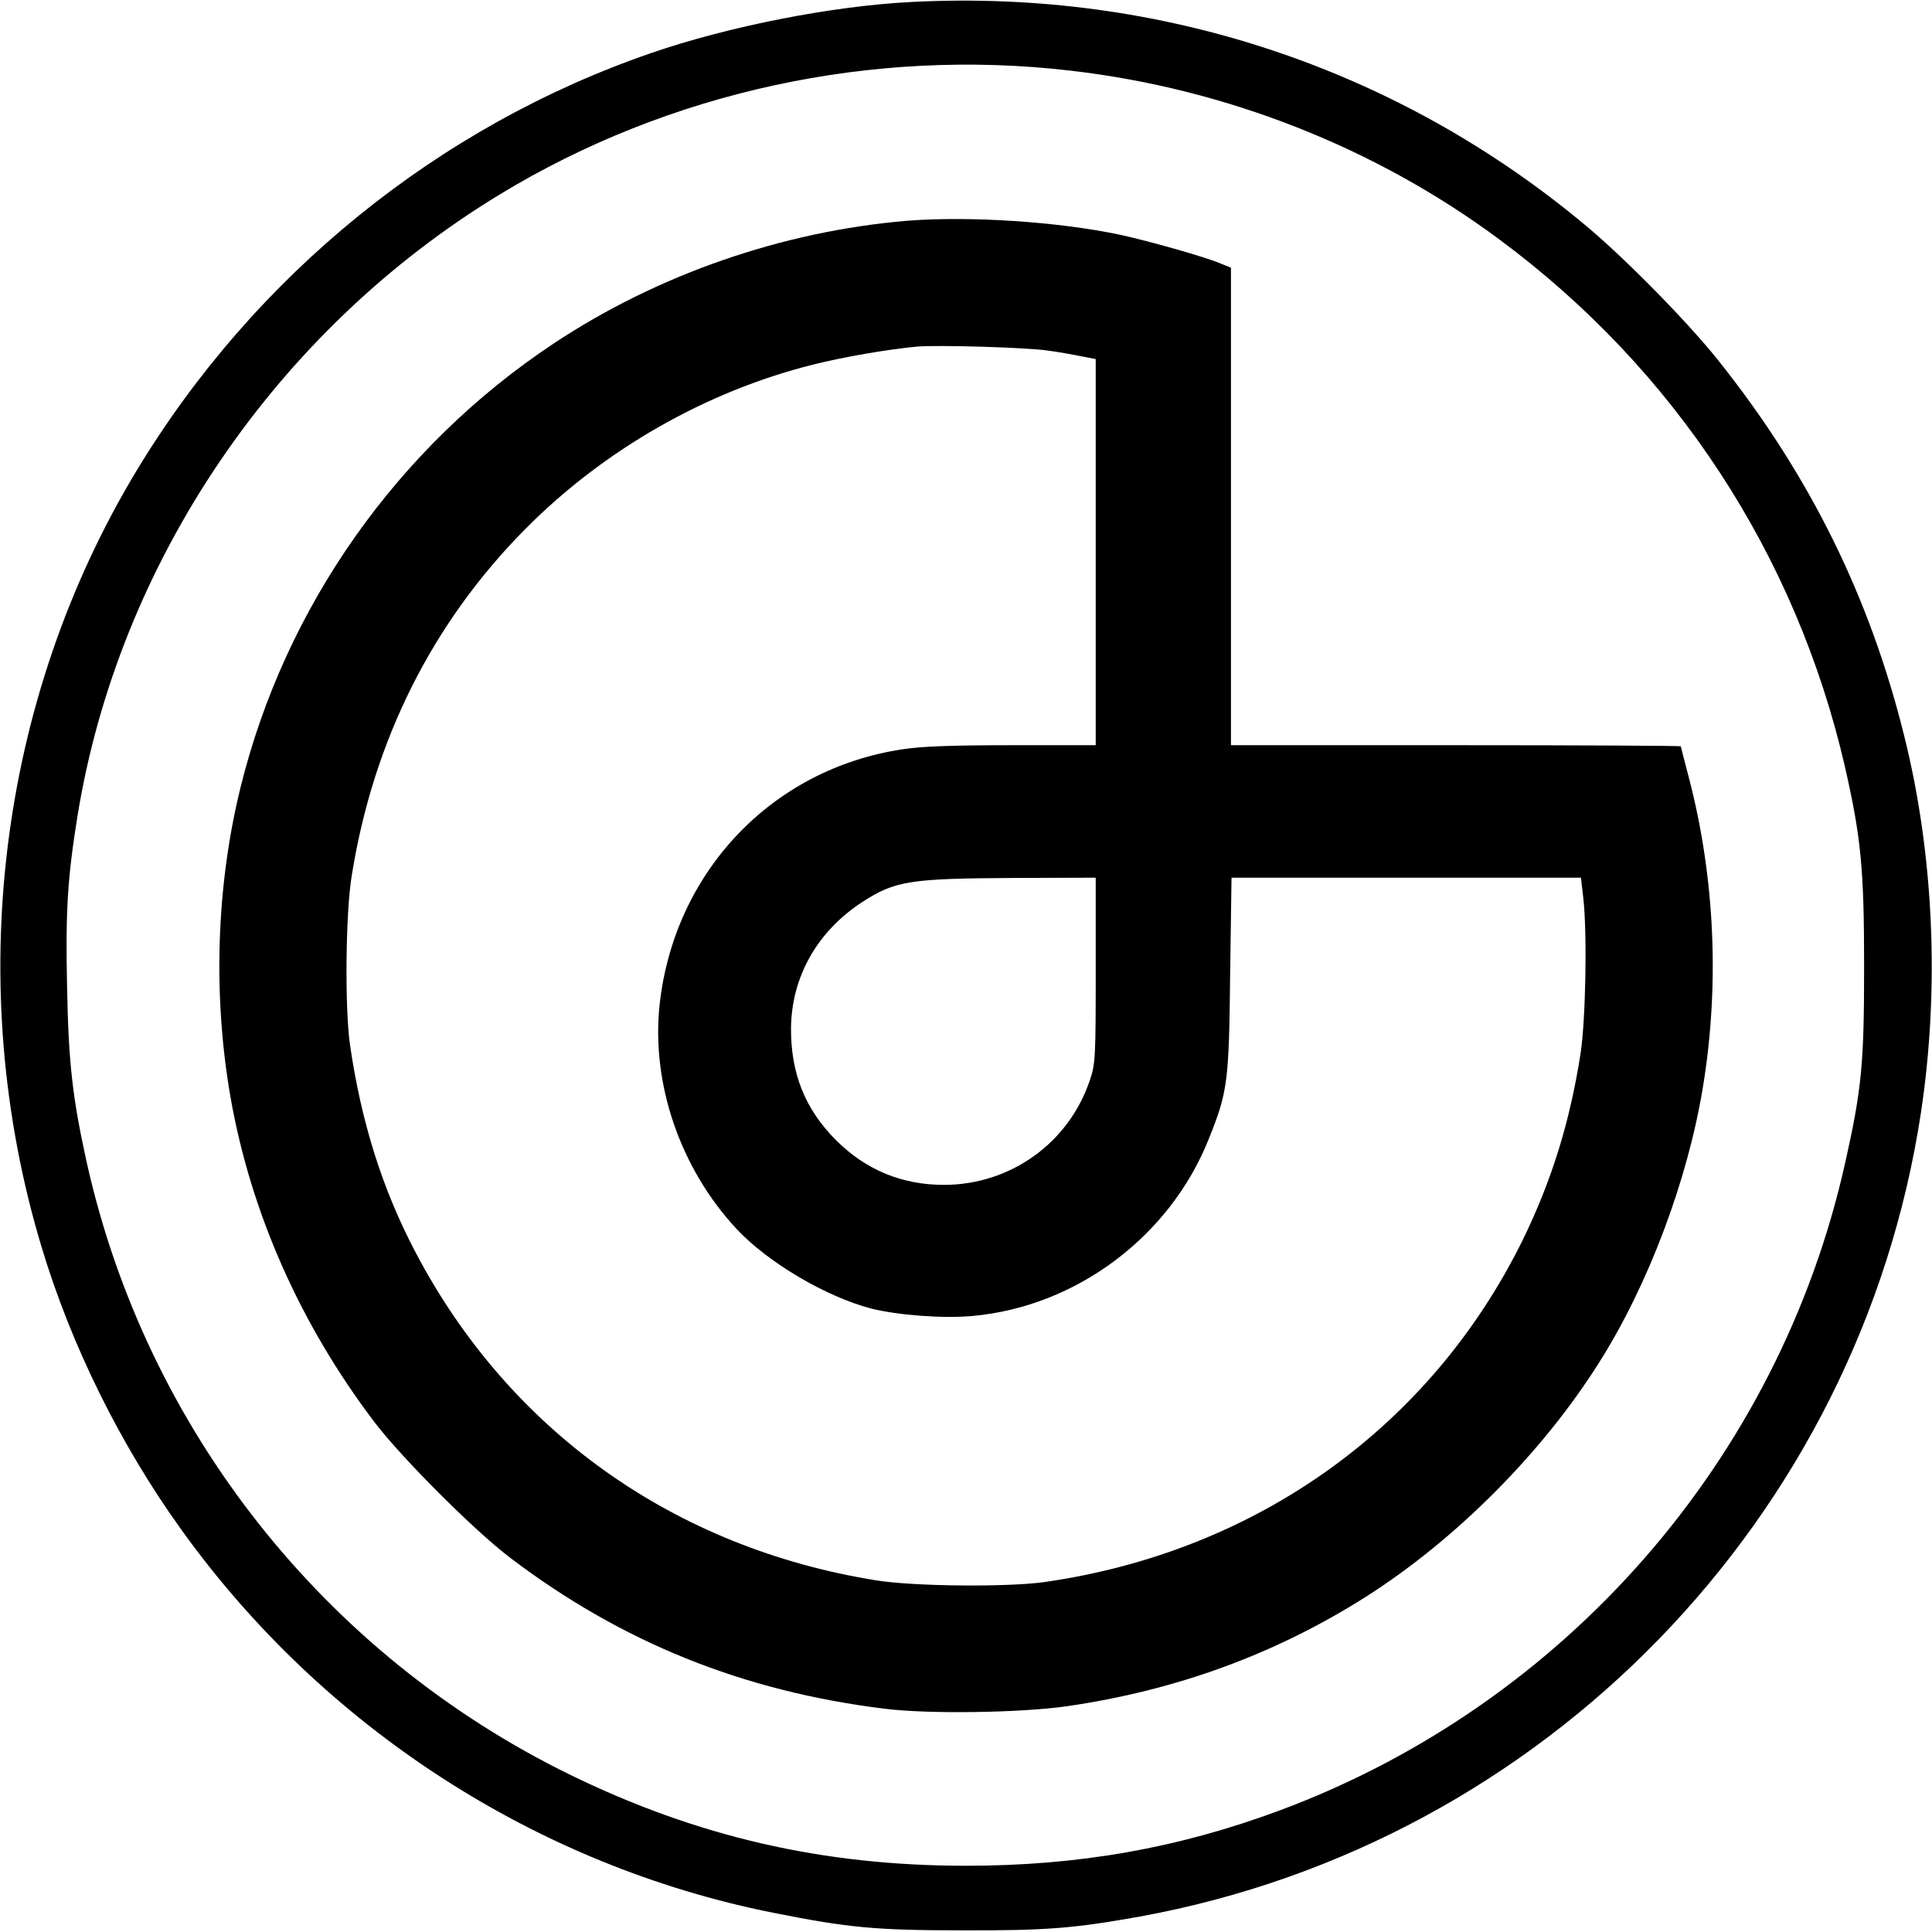
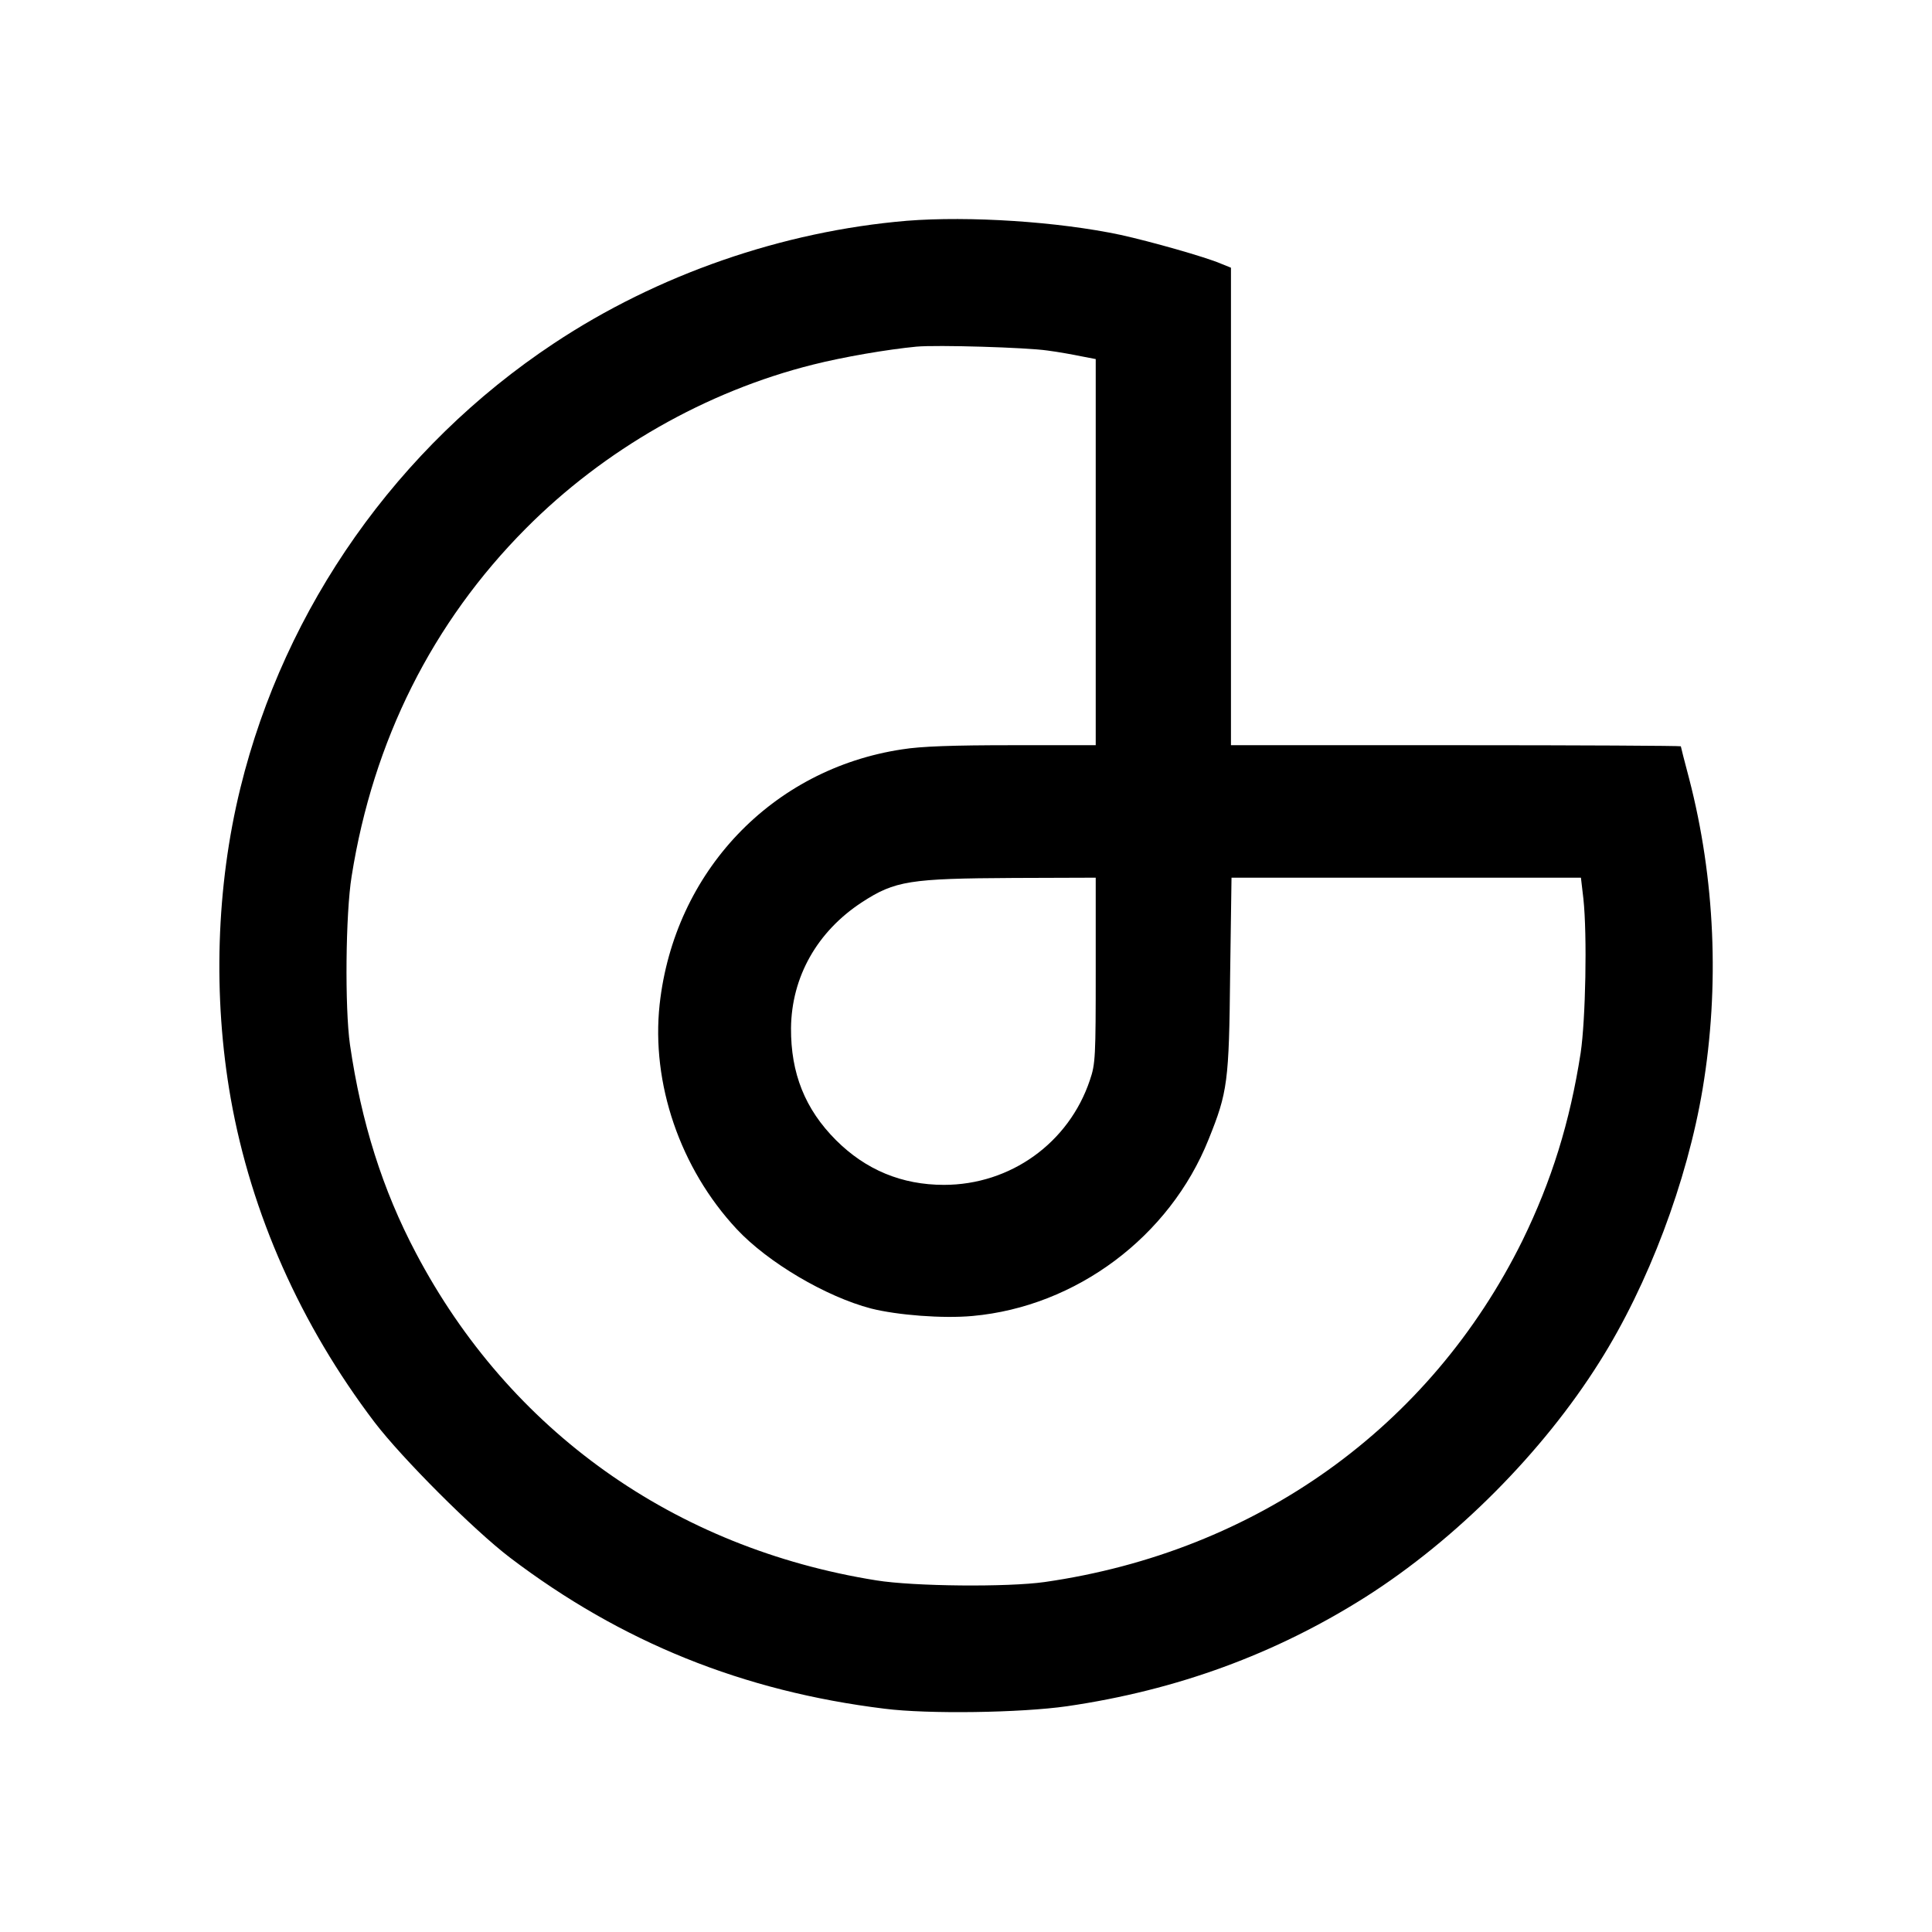
<svg xmlns="http://www.w3.org/2000/svg" version="1.0" width="700pt" height="700pt" viewBox="0 0 700 700" preserveAspectRatio="xMidYMid meet">
  <g transform="translate(0,700) scale(0.1,-0.1)" fill="#000000" stroke="none">
-     <path d="M3305 6993 c-286 -14 -664 -88 -945 -185 -773 -266 -1437 -805 -1865 -1513 -502 -832 -629 -1866 -345 -2811 107 -357 286 -720 509 -1029 513 -714 1285 -1214 2141 -1385 271 -54 370 -64 685 -64 306 -1 405 7 645 50 1465 267 2607 1443 2830 2913 68 450 47 934 -61 1366 -125 504 -343 944 -670 1355 -110 139 -336 369 -479 489 -682 572 -1544 860 -2445 814z m574 -249 c563 -65 1106 -279 1554 -612 636 -471 1075 -1142 1252 -1912 58 -255 69 -370 69 -720 0 -352 -8 -443 -69 -715 -240 -1073 -1014 -1959 -2047 -2344 -368 -137 -729 -201 -1138 -201 -519 0 -974 105 -1435 330 -889 435 -1534 1251 -1750 2215 -52 235 -67 363 -72 642 -6 274 2 394 38 618 150 920 719 1758 1529 2250 613 373 1351 533 2069 449z" />
    <path d="M3285 6200 c-450 -38 -903 -195 -1278 -444 -566 -375 -975 -955 -1136 -1611 -88 -358 -100 -756 -35 -1125 74 -417 253 -820 521 -1173 100 -131 359 -390 490 -490 404 -307 845 -485 1358 -548 157 -20 493 -15 661 9 398 58 755 189 1082 396 326 207 641 523 847 851 177 280 318 655 374 990 62 371 45 762 -49 1124 -17 63 -30 116 -30 117 0 2 -367 4 -815 4 l-815 0 0 865 0 865 -37 15 c-56 24 -254 80 -363 104 -226 48 -548 69 -775 51z m510 -470 c39 -5 94 -15 123 -21 l52 -10 0 -700 0 -699 -302 0 c-214 0 -331 -4 -399 -15 -472 -71 -826 -444 -879 -924 -31 -286 74 -594 279 -814 113 -121 323 -245 487 -288 95 -24 260 -37 368 -27 375 34 714 287 855 640 69 171 74 208 78 596 l5 352 633 0 633 0 9 -77 c14 -132 8 -437 -10 -558 -39 -251 -105 -463 -211 -680 -334 -676 -964 -1127 -1731 -1237 -134 -19 -474 -16 -610 6 -732 117 -1329 542 -1668 1186 -121 229 -198 473 -239 755 -19 134 -16 474 6 610 78 492 293 920 631 1260 284 286 653 497 1041 594 111 28 270 55 374 65 75 7 400 -3 475 -14z m175 -2245 c0 -314 -1 -340 -21 -398 -76 -228 -288 -380 -529 -380 -152 0 -283 54 -391 162 -112 112 -164 242 -163 406 2 186 95 350 257 456 120 78 173 86 550 88 l297 1 0 -335z" />
  </g>
</svg>